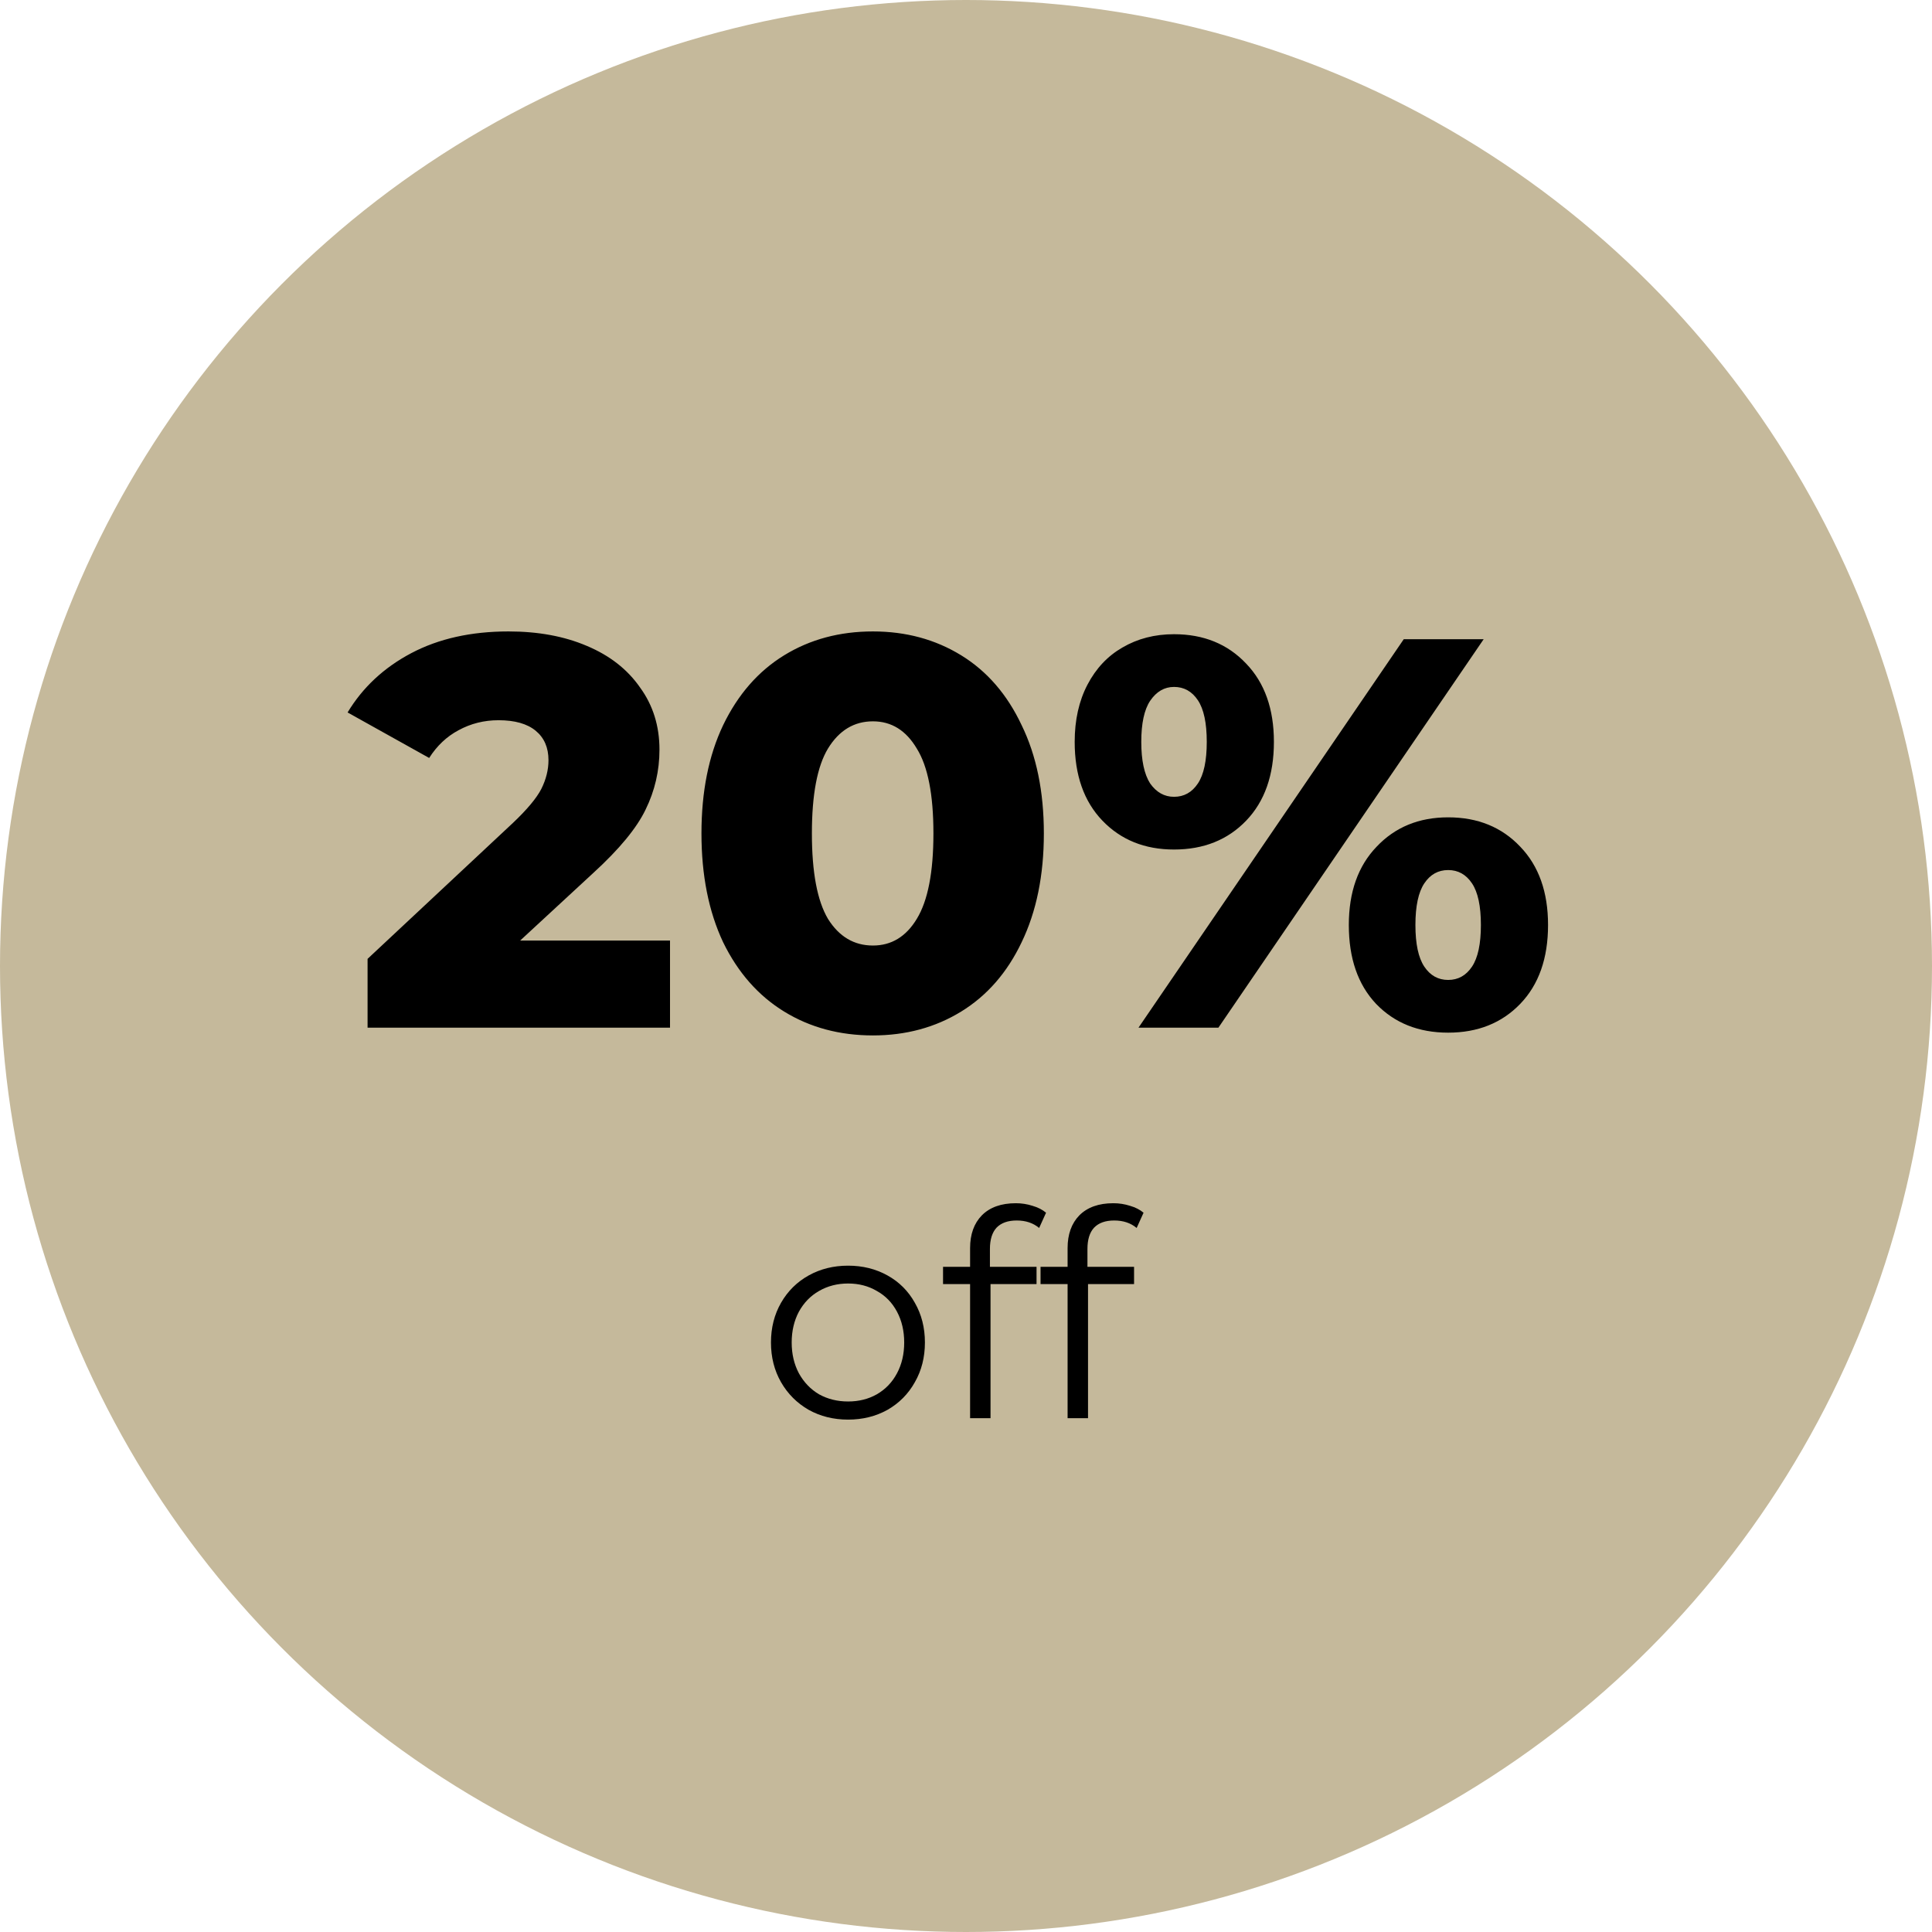
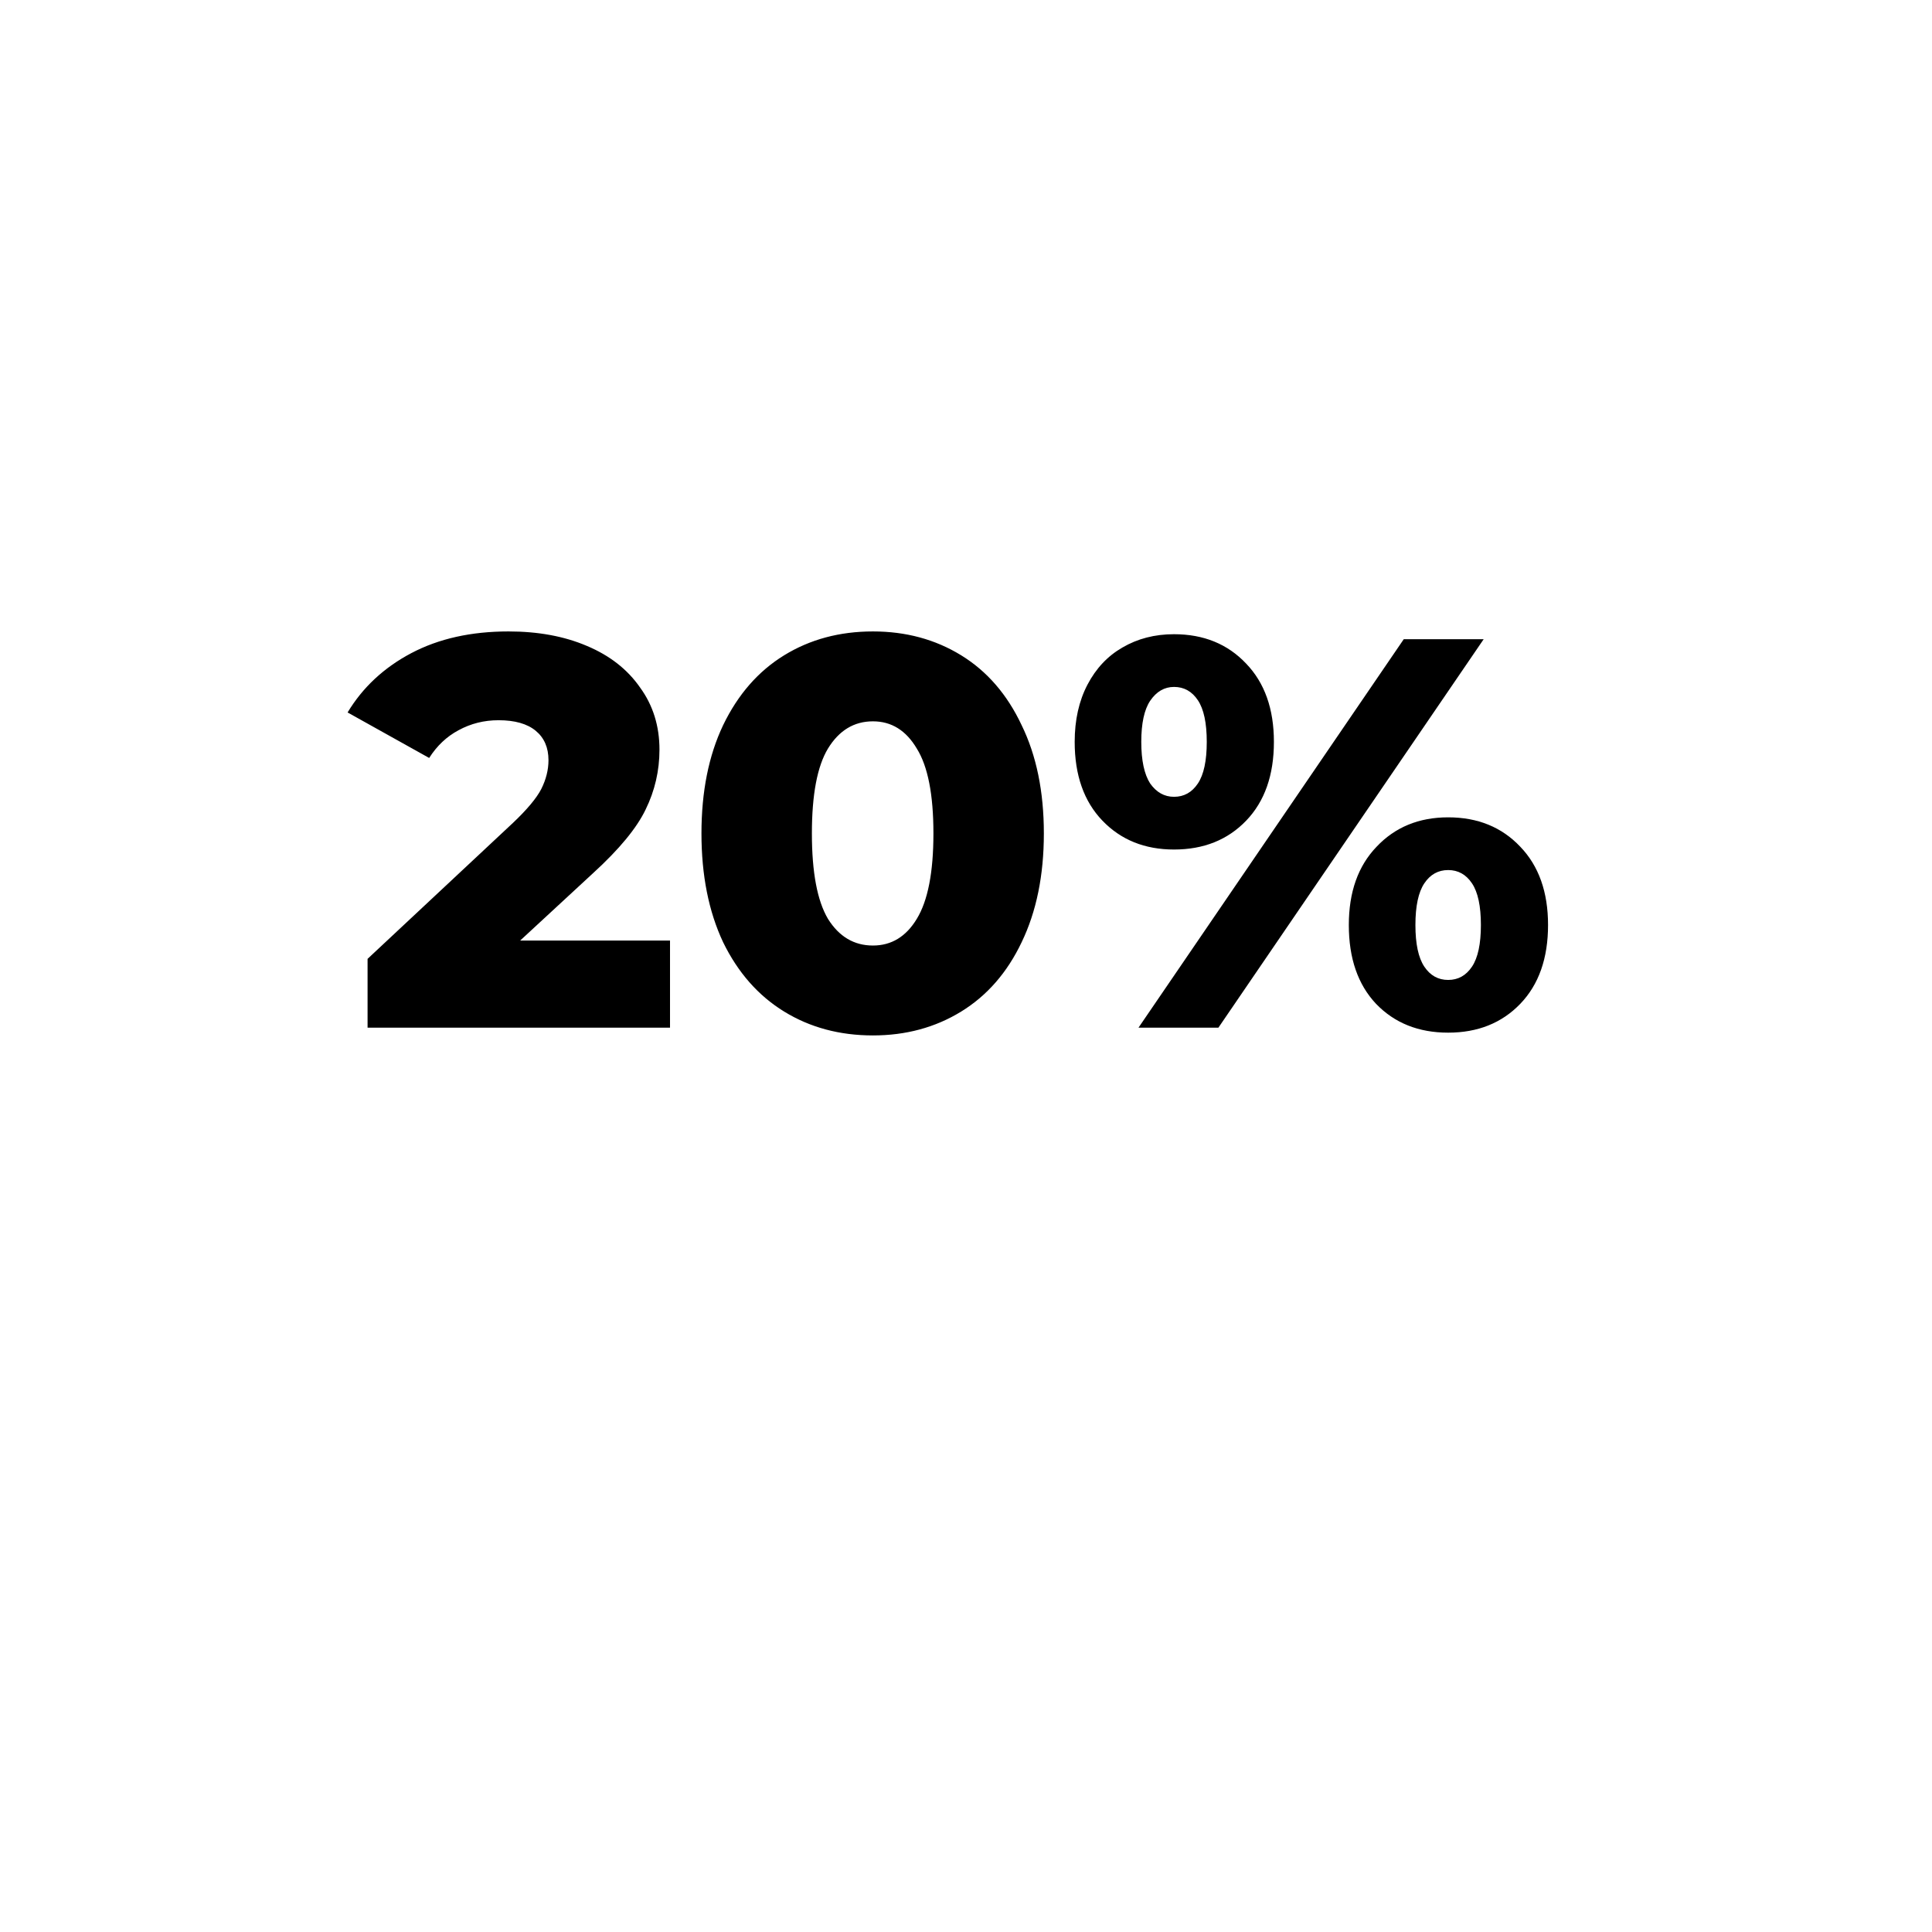
<svg xmlns="http://www.w3.org/2000/svg" width="94" height="94" viewBox="0 0 94 94" fill="none">
-   <circle cx="47" cy="47" r="47" fill="#C5B99B" />
  <path d="M32.599 45.761V50H17.884V46.652L24.958 40.037C25.642 39.389 26.101 38.84 26.335 38.39C26.569 37.922 26.686 37.454 26.686 36.986C26.686 36.374 26.479 35.897 26.065 35.555C25.651 35.213 25.048 35.042 24.256 35.042C23.554 35.042 22.906 35.204 22.312 35.528C21.736 35.834 21.259 36.284 20.881 36.878L16.912 34.664C17.65 33.44 18.685 32.477 20.017 31.775C21.349 31.073 22.924 30.722 24.742 30.722C26.182 30.722 27.451 30.956 28.549 31.424C29.665 31.892 30.529 32.567 31.141 33.449C31.771 34.313 32.086 35.321 32.086 36.473C32.086 37.499 31.861 38.471 31.411 39.389C30.979 40.289 30.133 41.315 28.873 42.467L25.309 45.761H32.599ZM42.472 50.378C40.852 50.378 39.412 49.991 38.152 49.217C36.892 48.443 35.902 47.318 35.182 45.842C34.48 44.348 34.129 42.584 34.129 40.55C34.129 38.516 34.48 36.761 35.182 35.285C35.902 33.791 36.892 32.657 38.152 31.883C39.412 31.109 40.852 30.722 42.472 30.722C44.074 30.722 45.505 31.109 46.765 31.883C48.025 32.657 49.006 33.791 49.708 35.285C50.428 36.761 50.788 38.516 50.788 40.55C50.788 42.584 50.428 44.348 49.708 45.842C49.006 47.318 48.025 48.443 46.765 49.217C45.505 49.991 44.074 50.378 42.472 50.378ZM42.472 46.004C43.372 46.004 44.083 45.572 44.605 44.708C45.145 43.826 45.415 42.44 45.415 40.55C45.415 38.66 45.145 37.283 44.605 36.419C44.083 35.537 43.372 35.096 42.472 35.096C41.554 35.096 40.825 35.537 40.285 36.419C39.763 37.283 39.502 38.66 39.502 40.55C39.502 42.44 39.763 43.826 40.285 44.708C40.825 45.572 41.554 46.004 42.472 46.004ZM57.121 41.333C55.699 41.333 54.538 40.865 53.638 39.929C52.738 38.993 52.288 37.715 52.288 36.095C52.288 35.033 52.495 34.106 52.909 33.314C53.323 32.522 53.89 31.919 54.61 31.505C55.348 31.073 56.185 30.857 57.121 30.857C58.561 30.857 59.731 31.334 60.631 32.288C61.531 33.224 61.981 34.493 61.981 36.095C61.981 37.715 61.531 38.993 60.631 39.929C59.731 40.865 58.561 41.333 57.121 41.333ZM68.299 31.1H72.187L59.281 50H55.393L68.299 31.1ZM57.121 38.768C57.607 38.768 57.994 38.552 58.282 38.12C58.57 37.688 58.714 37.013 58.714 36.095C58.714 35.177 58.57 34.502 58.282 34.07C57.994 33.638 57.607 33.422 57.121 33.422C56.653 33.422 56.266 33.647 55.96 34.097C55.672 34.529 55.528 35.195 55.528 36.095C55.528 36.995 55.672 37.67 55.96 38.12C56.266 38.552 56.653 38.768 57.121 38.768ZM70.459 50.243C69.019 50.243 67.849 49.775 66.949 48.839C66.067 47.903 65.626 46.625 65.626 45.005C65.626 43.403 66.076 42.134 66.976 41.198C67.876 40.244 69.037 39.767 70.459 39.767C71.899 39.767 73.069 40.244 73.969 41.198C74.869 42.134 75.319 43.403 75.319 45.005C75.319 46.625 74.869 47.903 73.969 48.839C73.069 49.775 71.899 50.243 70.459 50.243ZM70.459 47.678C70.945 47.678 71.332 47.462 71.62 47.03C71.908 46.598 72.052 45.923 72.052 45.005C72.052 44.087 71.908 43.412 71.62 42.98C71.332 42.548 70.945 42.332 70.459 42.332C69.973 42.332 69.586 42.548 69.298 42.98C69.01 43.412 68.866 44.087 68.866 45.005C68.866 45.923 69.01 46.598 69.298 47.03C69.586 47.462 69.973 47.678 70.459 47.678Z" fill="black" />
-   <path d="M41.263 69.07C40.554 69.07 39.914 68.911 39.345 68.594C38.776 68.267 38.328 67.819 38.001 67.25C37.675 66.681 37.511 66.037 37.511 65.318C37.511 64.599 37.675 63.955 38.001 63.386C38.328 62.817 38.776 62.373 39.345 62.056C39.914 61.739 40.554 61.58 41.263 61.58C41.972 61.58 42.612 61.739 43.181 62.056C43.751 62.373 44.194 62.817 44.511 63.386C44.838 63.955 45.001 64.599 45.001 65.318C45.001 66.037 44.838 66.681 44.511 67.25C44.194 67.819 43.751 68.267 43.181 68.594C42.612 68.911 41.972 69.07 41.263 69.07ZM41.263 68.188C41.786 68.188 42.252 68.071 42.663 67.838C43.083 67.595 43.41 67.255 43.643 66.816C43.877 66.377 43.993 65.878 43.993 65.318C43.993 64.758 43.877 64.259 43.643 63.82C43.41 63.381 43.083 63.045 42.663 62.812C42.252 62.569 41.786 62.448 41.263 62.448C40.74 62.448 40.269 62.569 39.849 62.812C39.438 63.045 39.112 63.381 38.869 63.82C38.636 64.259 38.519 64.758 38.519 65.318C38.519 65.878 38.636 66.377 38.869 66.816C39.112 67.255 39.438 67.595 39.849 67.838C40.269 68.071 40.74 68.188 41.263 68.188ZM49.467 59.382C49.037 59.382 48.711 59.499 48.486 59.732C48.272 59.965 48.164 60.311 48.164 60.768V61.636H50.432V62.476H48.193V69H47.199V62.476H45.883V61.636H47.199V60.726C47.199 60.054 47.39 59.522 47.773 59.13C48.164 58.738 48.715 58.542 49.425 58.542C49.705 58.542 49.975 58.584 50.236 58.668C50.498 58.743 50.717 58.855 50.895 59.004L50.559 59.746C50.269 59.503 49.905 59.382 49.467 59.382ZM54.211 59.382C53.781 59.382 53.455 59.499 53.231 59.732C53.016 59.965 52.909 60.311 52.909 60.768V61.636H55.177V62.476H52.937V69H51.943V62.476H50.627V61.636H51.943V60.726C51.943 60.054 52.134 59.522 52.517 59.13C52.909 58.738 53.459 58.542 54.169 58.542C54.449 58.542 54.719 58.584 54.981 58.668C55.242 58.743 55.461 58.855 55.639 59.004L55.303 59.746C55.013 59.503 54.649 59.382 54.211 59.382Z" fill="black" />
</svg>